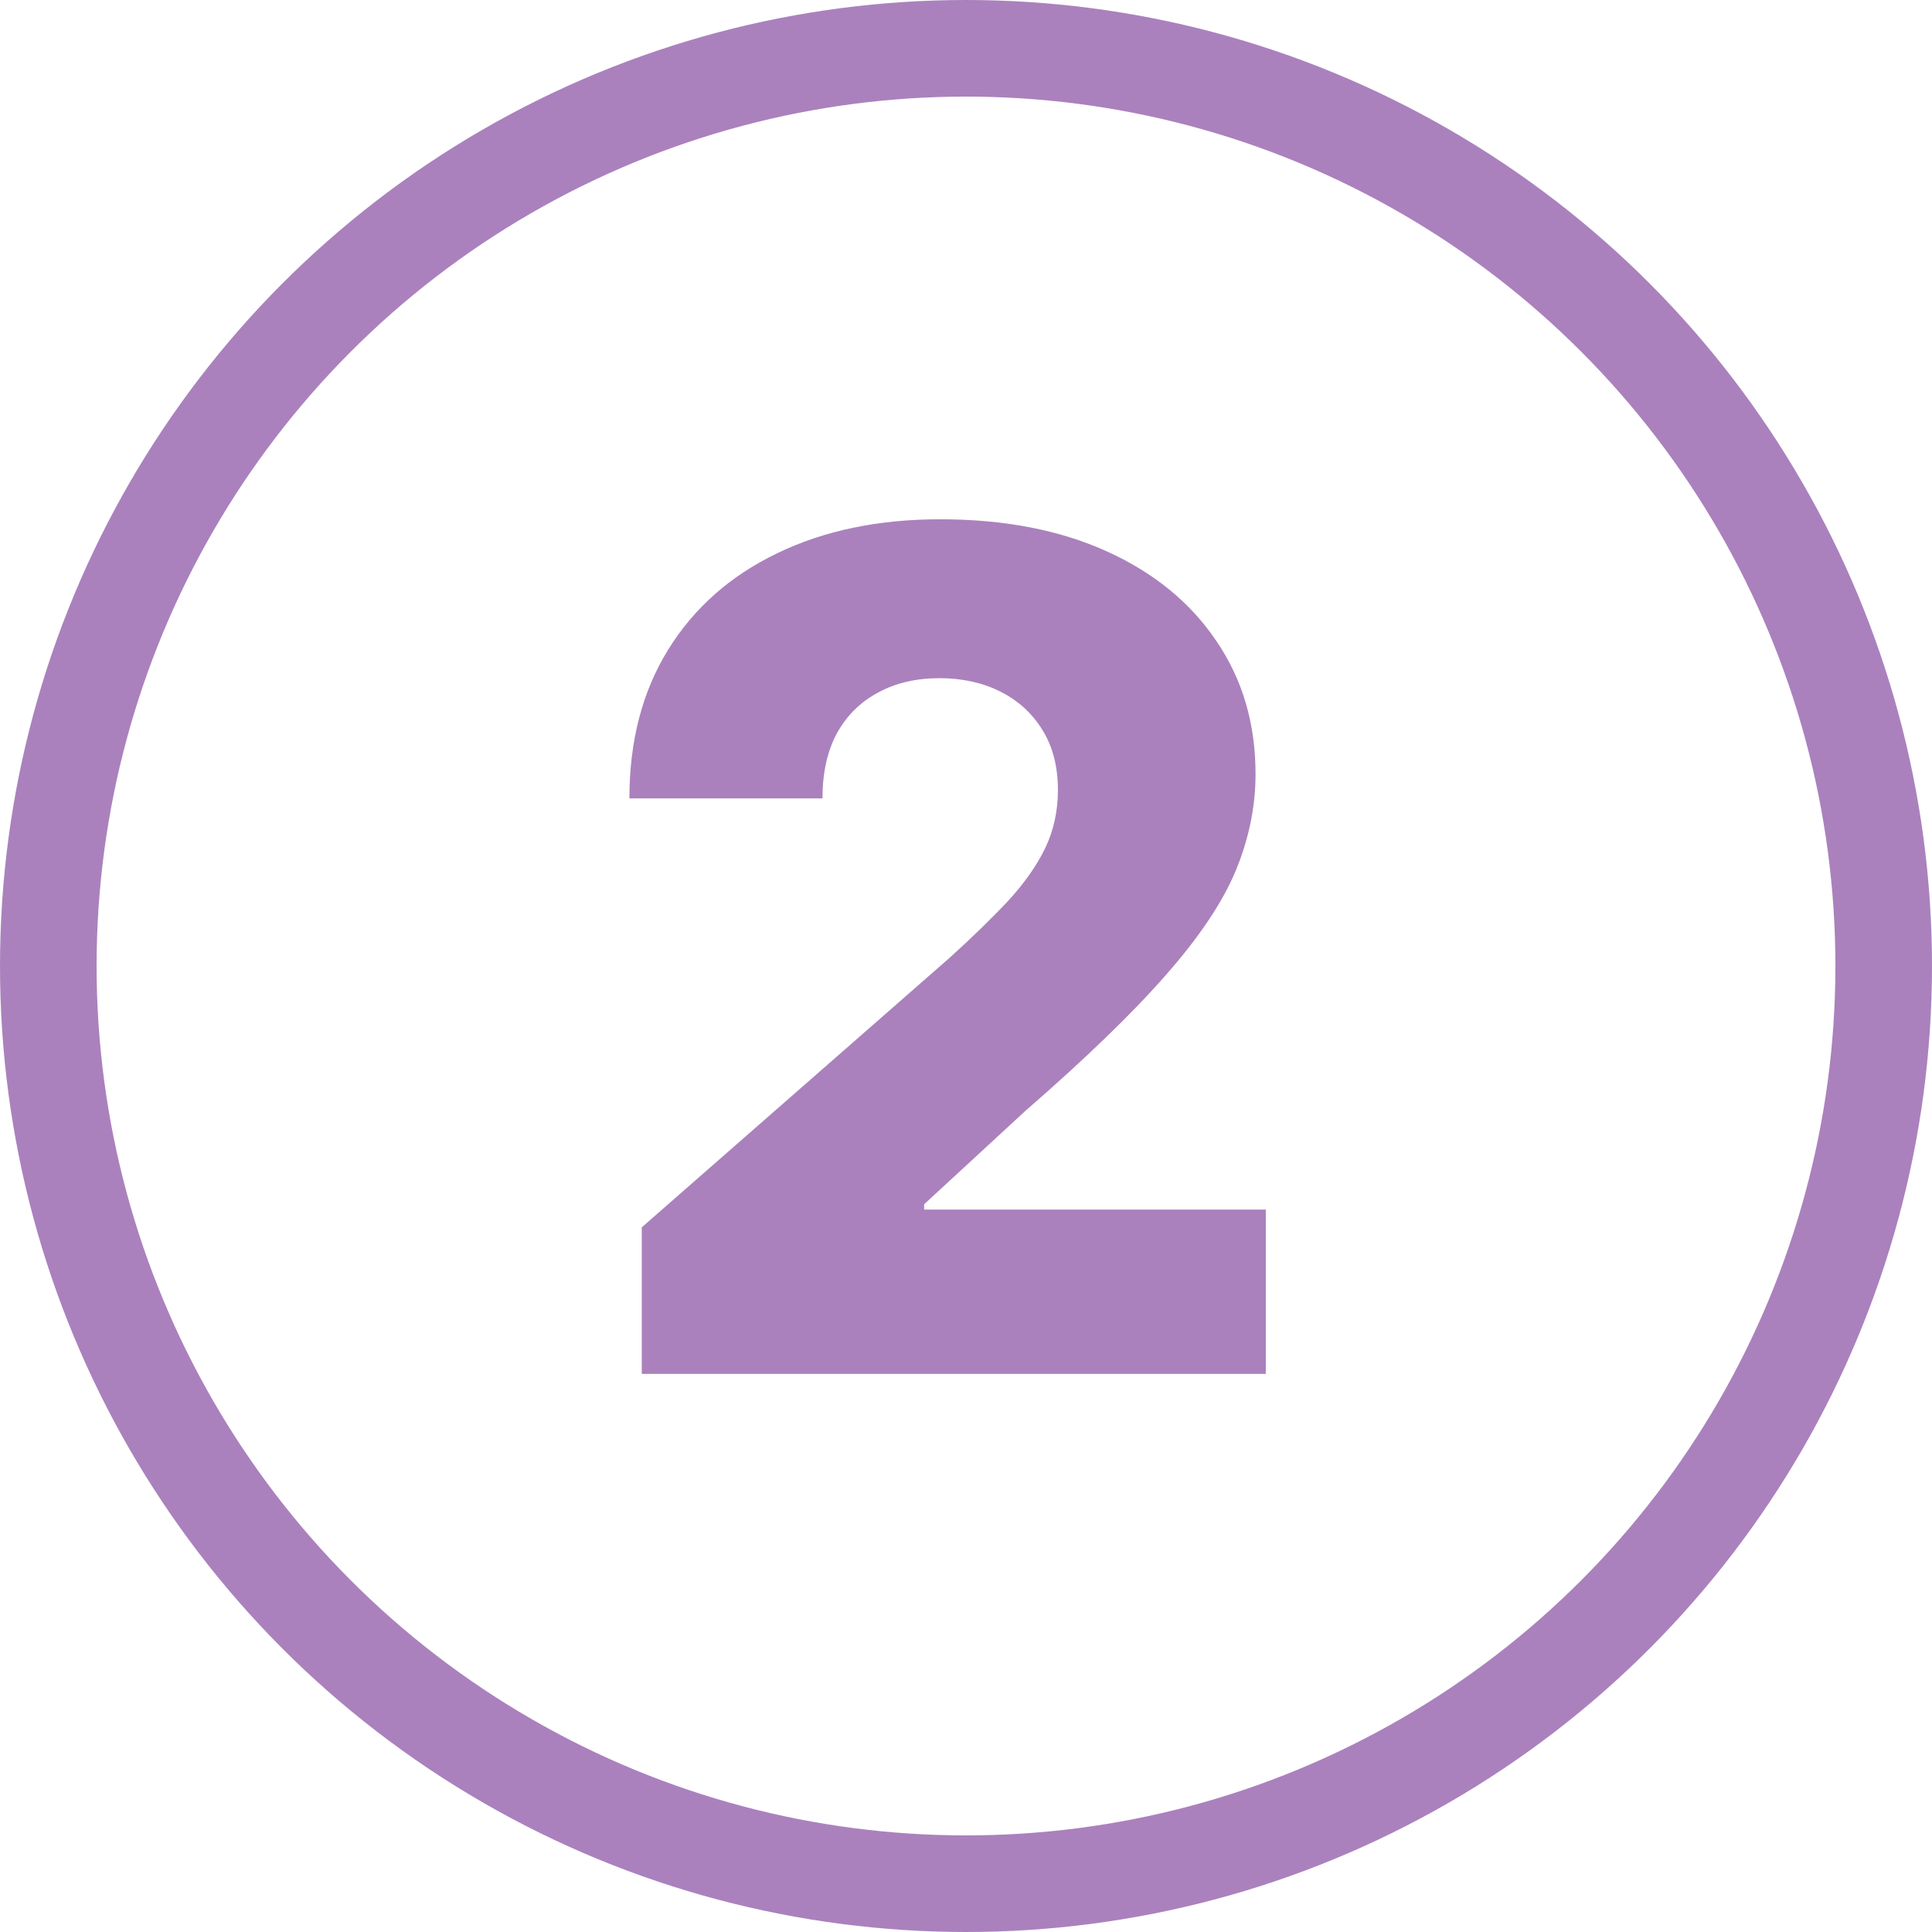
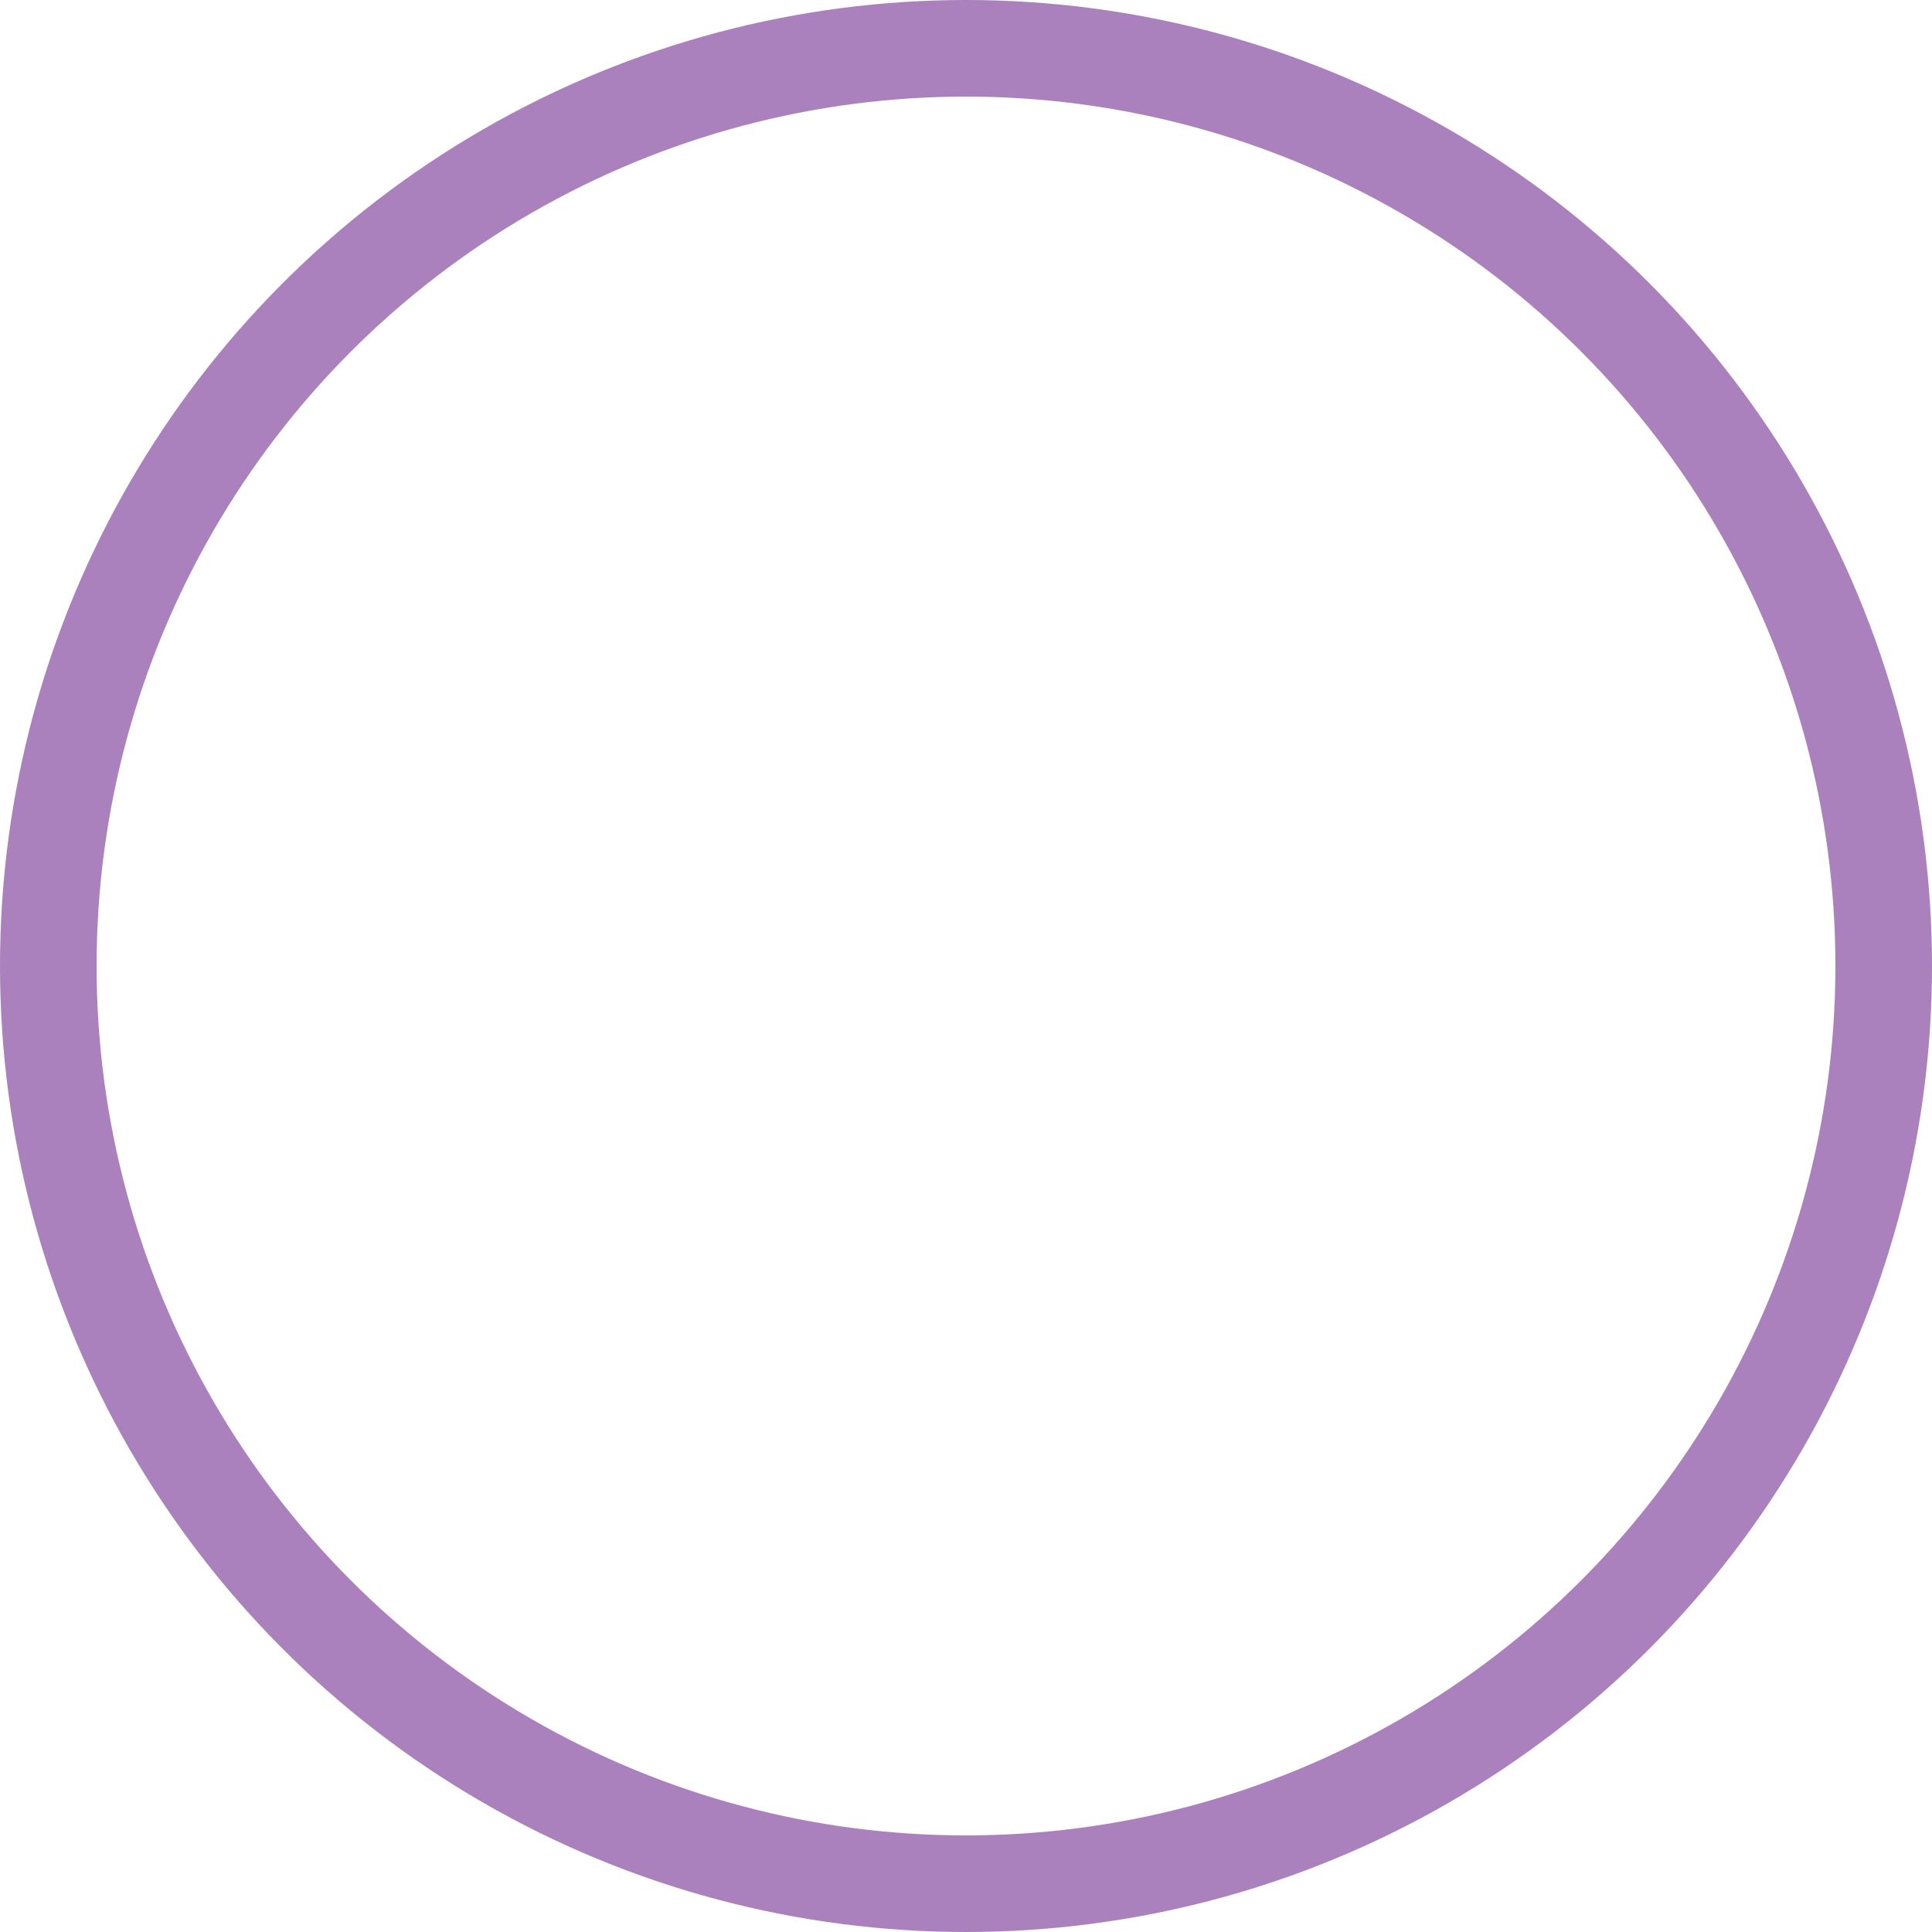
<svg xmlns="http://www.w3.org/2000/svg" width="45" height="45" viewBox="0 0 45 45" fill="none">
  <circle cx="22.5" cy="22.5" r="21.375" stroke="#AA81BD" stroke-width="2.25" />
-   <path d="M14.948 32V28.587L22.11 22.316C22.647 21.83 23.104 21.386 23.481 20.983C23.858 20.574 24.146 20.165 24.344 19.756C24.542 19.341 24.641 18.89 24.641 18.404C24.641 17.861 24.523 17.397 24.287 17.014C24.05 16.624 23.724 16.323 23.309 16.113C22.893 15.902 22.417 15.796 21.88 15.796C21.337 15.796 20.86 15.908 20.451 16.132C20.042 16.349 19.723 16.666 19.492 17.081C19.269 17.496 19.157 18.001 19.157 18.596H14.66C14.66 17.26 14.961 16.106 15.561 15.135C16.162 14.163 17.006 13.415 18.093 12.891C19.186 12.36 20.454 12.095 21.899 12.095C23.389 12.095 24.683 12.345 25.782 12.843C26.882 13.342 27.732 14.038 28.333 14.933C28.94 15.822 29.244 16.854 29.244 18.03C29.244 18.778 29.093 19.52 28.793 20.255C28.492 20.99 27.952 21.802 27.173 22.69C26.399 23.578 25.3 24.643 23.874 25.883L21.525 28.05V28.174H29.483V32H14.948Z" fill="#AA81BD" />
</svg>